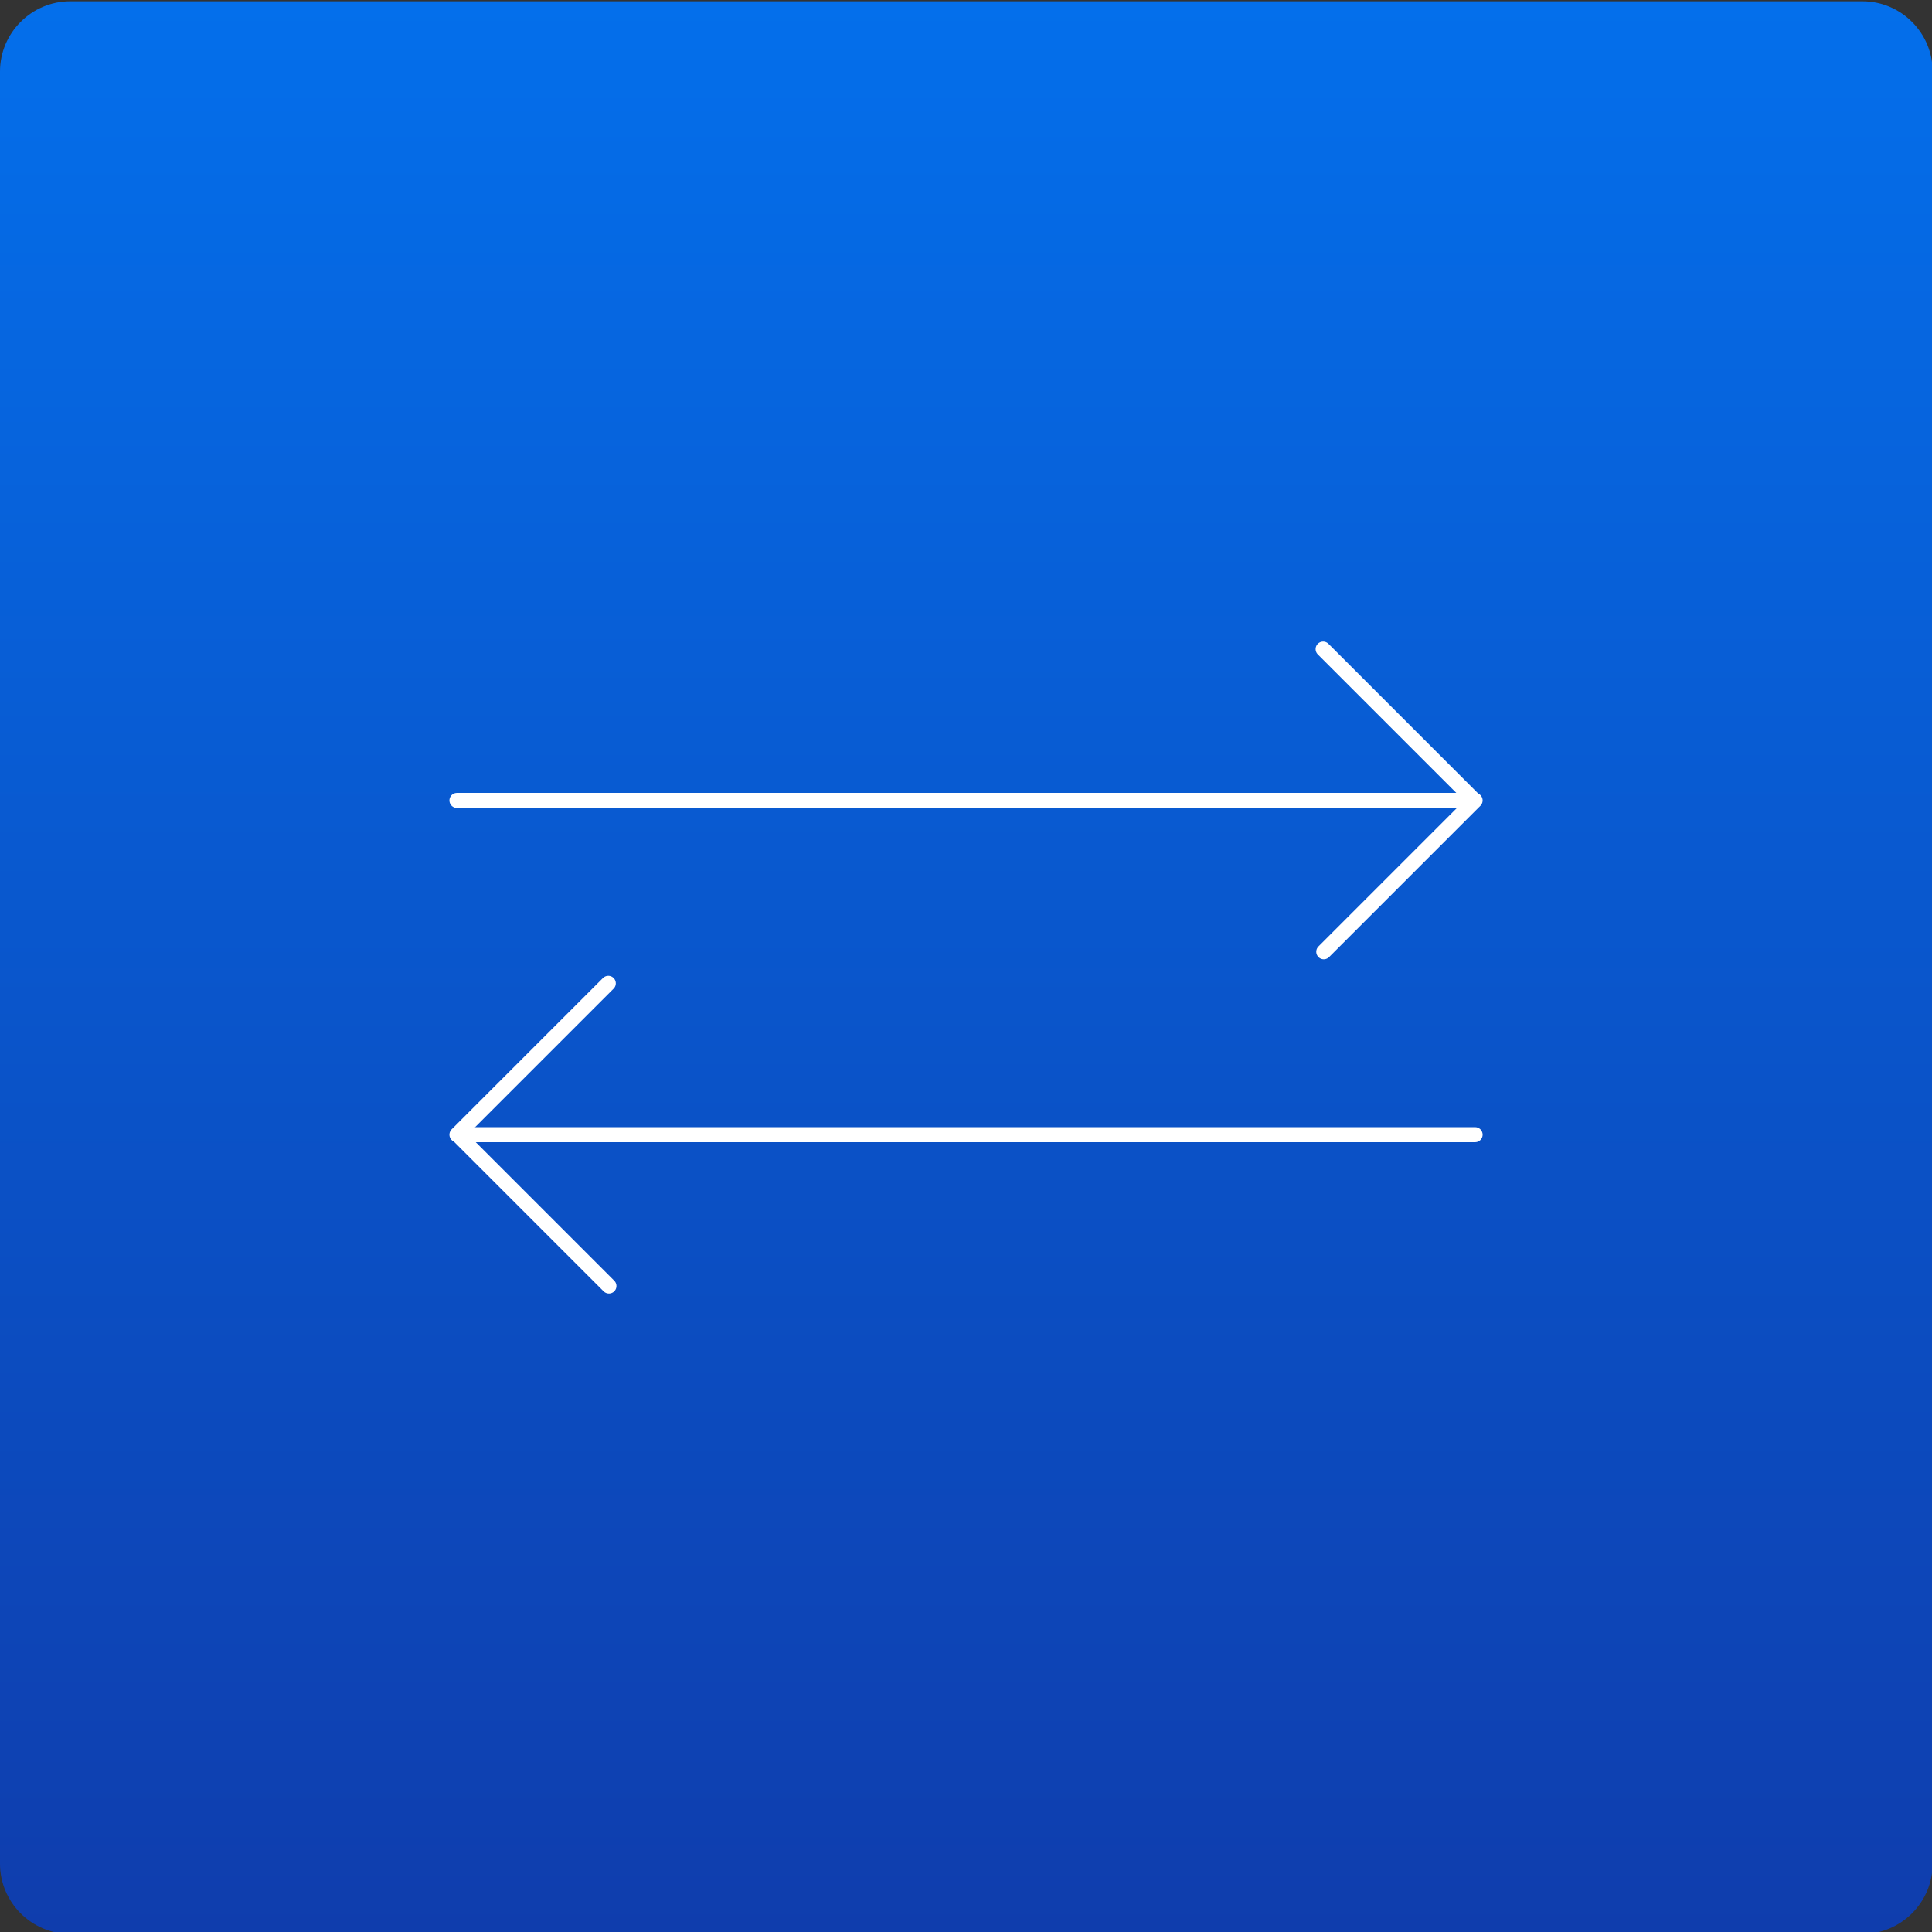
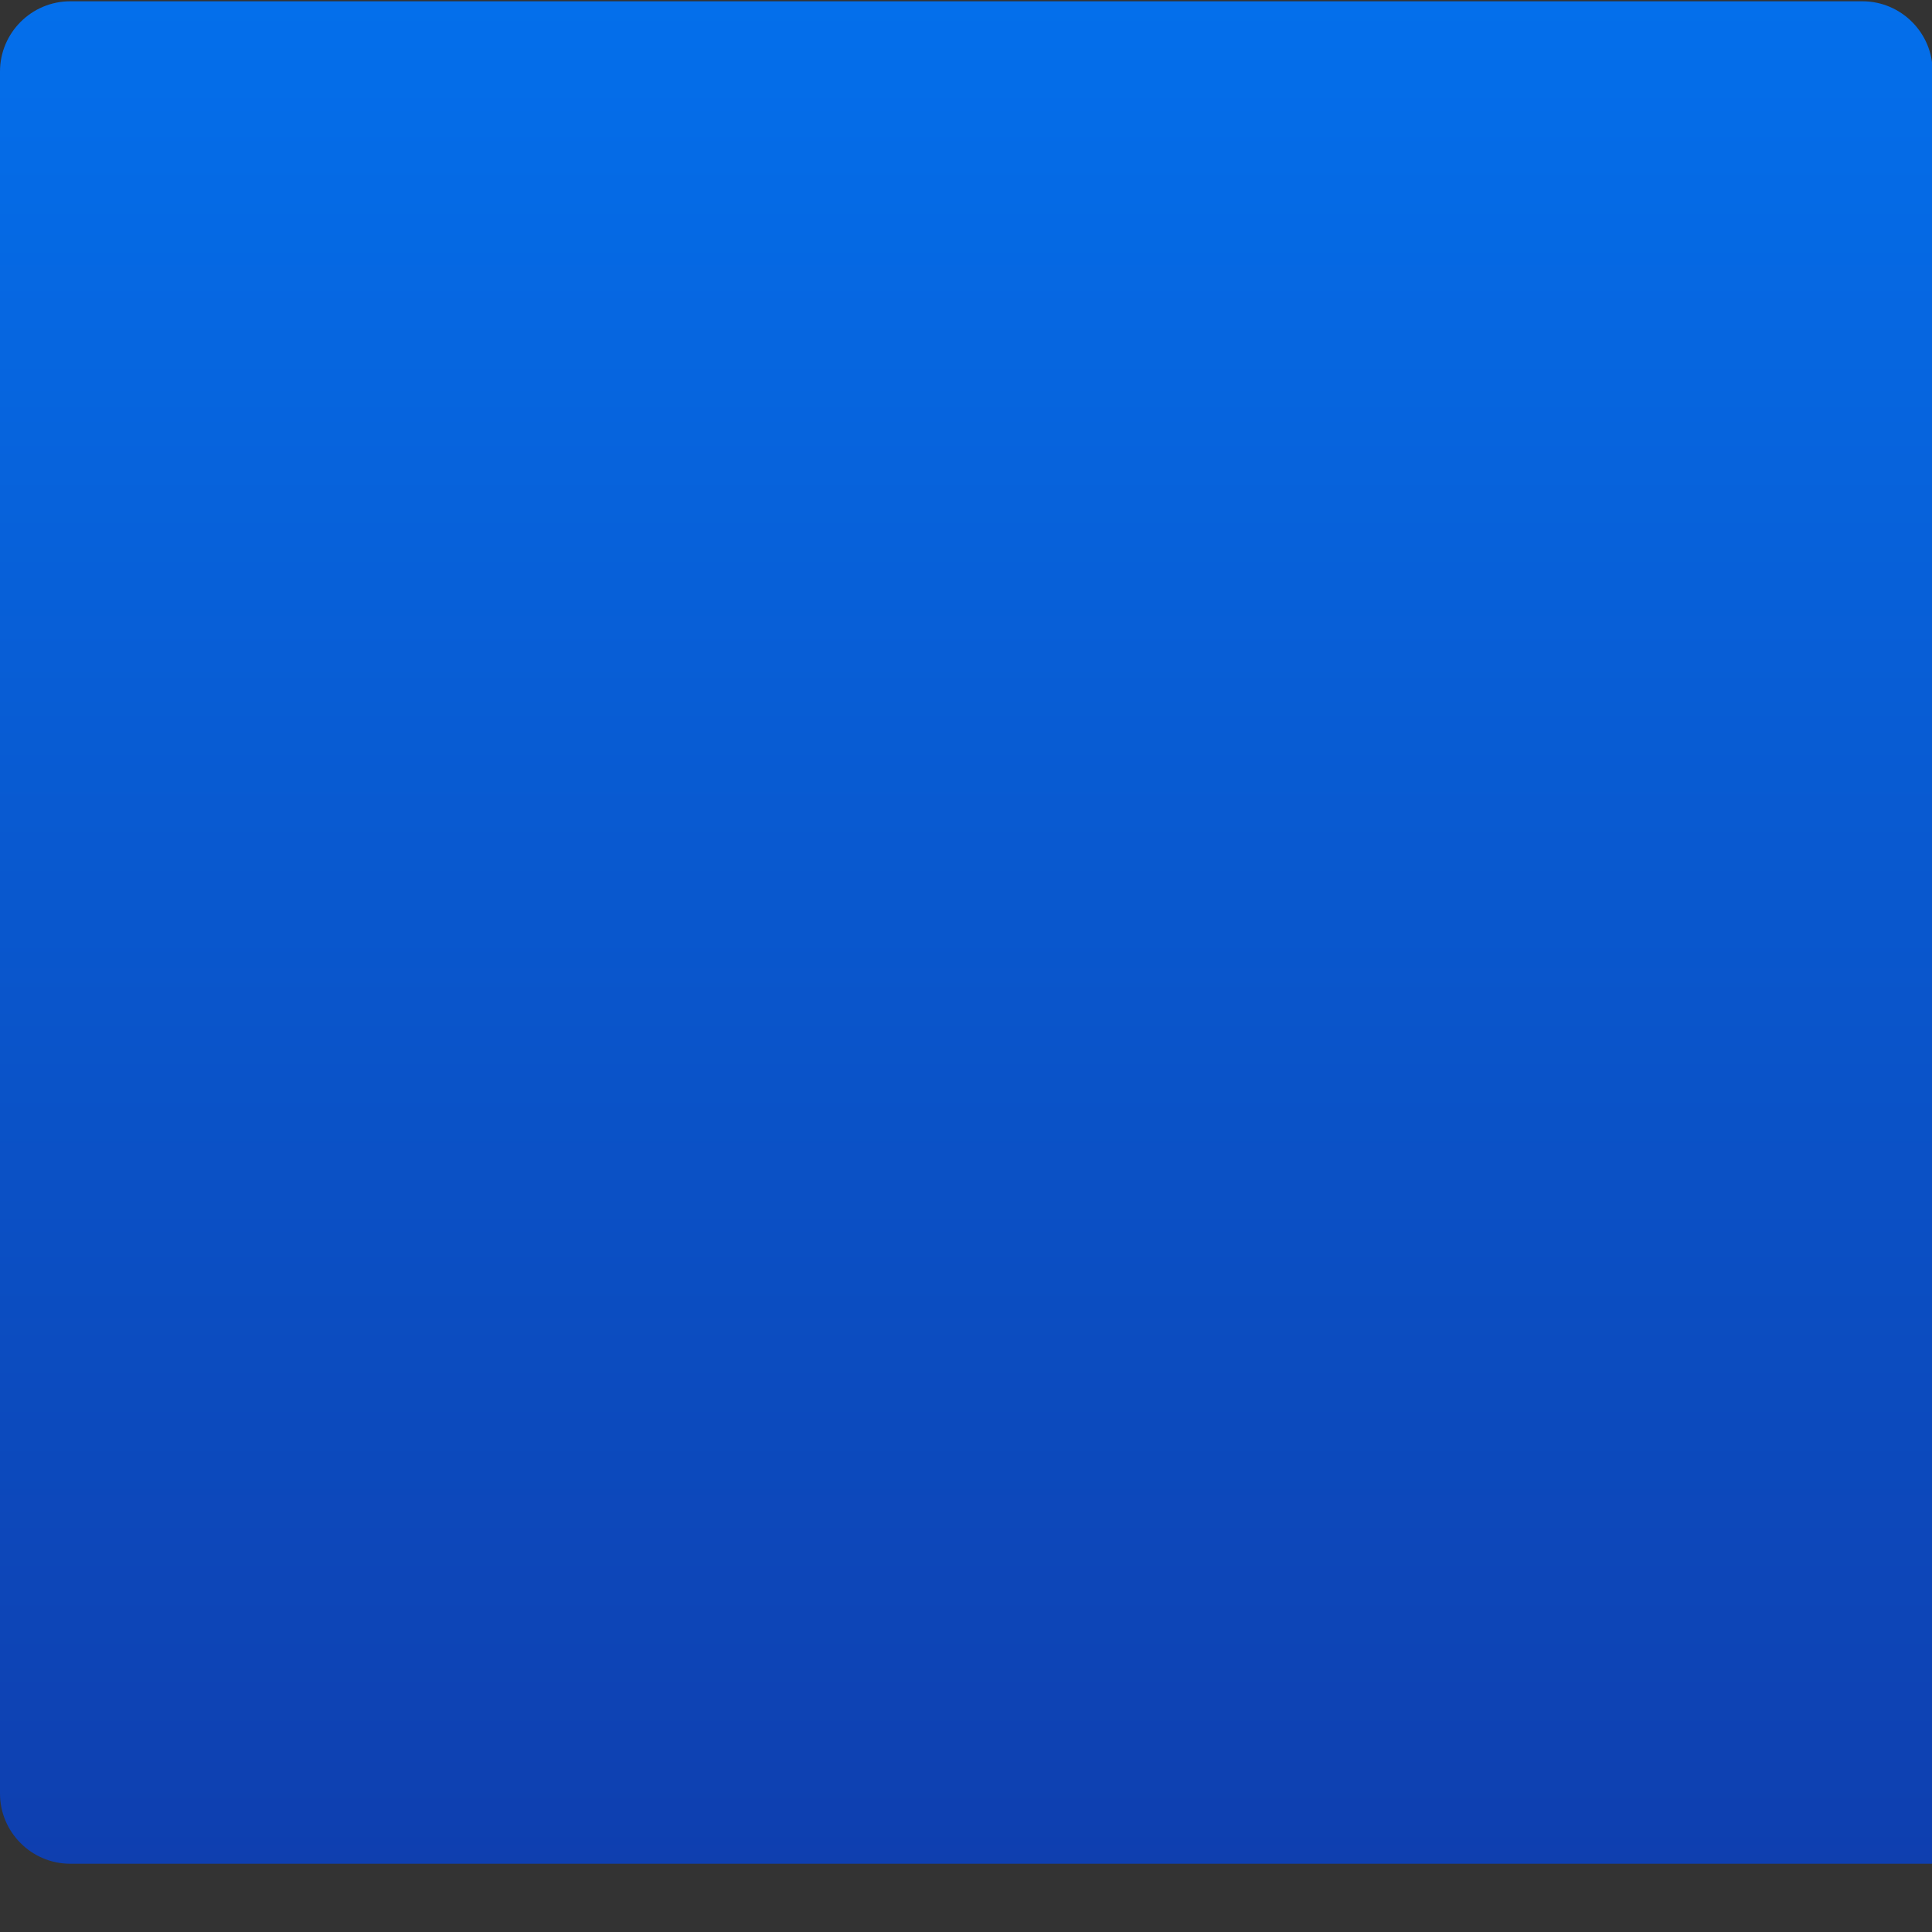
<svg xmlns="http://www.w3.org/2000/svg" xmlns:xlink="http://www.w3.org/1999/xlink" version="1.1" x="0px" y="0px" viewBox="0 0 300 300" style="enable-background:new 0 0 300 300;" xml:space="preserve">
  <rect x="0" y="0" width="300" height="300" fill="#333333" stroke="none" />
  <style type="text/css">
	.st0{fill:url(#Rectangle_1118_00000169553545458670665320000014334423388104100242_);}
	.st1{clip-path:url(#SVGID_00000059270774286841901300000008238951202934486972_);}
	.st2{fill:none;stroke:#FFFFFF;stroke-width:2.335;stroke-linecap:round;stroke-linejoin:round;}
</style>
  <g id="Component_53_72">
</g>
  <g id="Component_53_75">
    <g id="Group_4181">
      <linearGradient id="Rectangle_1118_00000060720971093539095530000017820924452803730054_" gradientUnits="userSpaceOnUse" x1="3.149" y1="299.042" x2="3.149" y2="296.868" gradientTransform="matrix(138 0 0 -138 -284.5 41268)">
        <stop offset="0" style="stop-color:#046FEB" />
        <stop offset="1" style="stop-color:#0F3DAD" />
      </linearGradient>
-       <path id="Rectangle_1118_00000025403028369182001110000009082435614633000624_" style="fill:url(#Rectangle_1118_00000060720971093539095530000017820924452803730054_);" d="    M10.9,0.2h278.3c6,0,10.9,4.9,10.9,10.9v278.3c0,6-4.9,10.9-10.9,10.9H10.9c-6,0-10.9-4.9-10.9-10.9V11.1C0,5.1,4.9,0.2,10.9,0.2z    " />
+       <path id="Rectangle_1118_00000025403028369182001110000009082435614633000624_" style="fill:url(#Rectangle_1118_00000060720971093539095530000017820924452803730054_);" d="    M10.9,0.2h278.3c6,0,10.9,4.9,10.9,10.9v278.3H10.9c-6,0-10.9-4.9-10.9-10.9V11.1C0,5.1,4.9,0.2,10.9,0.2z    " />
      <g>
        <defs>
-           <rect id="SVGID_1_" x="67.4" y="67.6" width="165.2" height="165.2" />
-         </defs>
+           </defs>
        <clipPath id="SVGID_00000176043537265004546270000017911063382791018376_">
          <use xlink:href="#SVGID_1_" style="overflow:visible;" />
        </clipPath>
        <g id="Mask_Group_4100" transform="translate(0 -12.25)" style="clip-path:url(#SVGID_00000176043537265004546270000017911063382791018376_);">
          <g id="Deployteq_icon_026" transform="translate(1.155 17.74)">
            <g id="arrow">
-               <path id="Path_55" class="st2" d="M69.8,118.8h158l-23.5-23.5" />
              <path id="Path_56" class="st2" d="M227.9,118.8l-23.5,23.5" />
            </g>
            <g id="arrow-2">
              <path id="Path_55-2" class="st2" d="M227.9,170.7h-158l23.5,23.5" />
              <path id="Path_56-2" class="st2" d="M69.8,170.7l23.5-23.5" />
            </g>
          </g>
        </g>
      </g>
    </g>
  </g>
</svg>